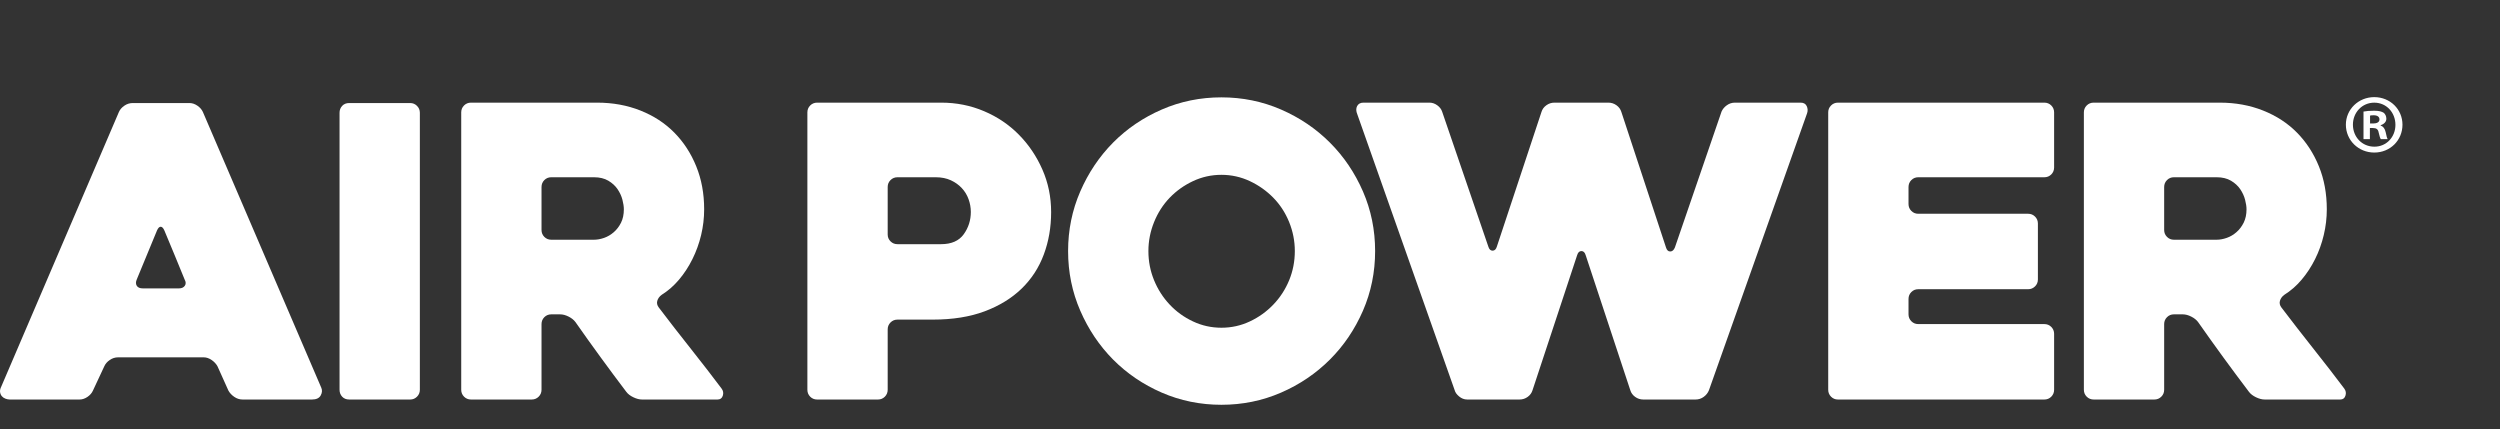
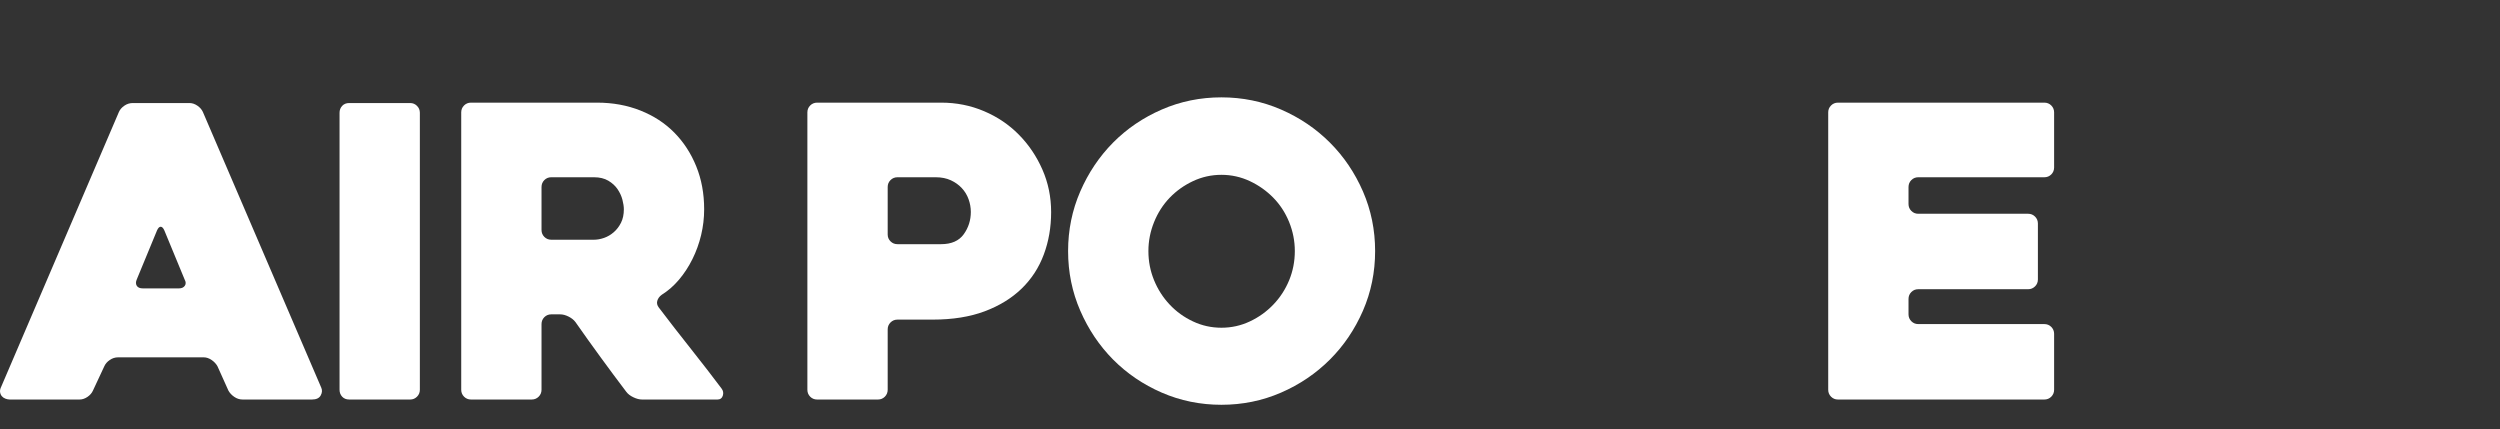
<svg xmlns="http://www.w3.org/2000/svg" width="100%" height="100%" viewBox="0 0 874 150" version="1.1" xml:space="preserve" style="fill-rule:evenodd;clip-rule:evenodd;stroke-linejoin:round;stroke-miterlimit:2;">
  <rect x="0" y="0" width="874" height="150" fill="#333333" stroke="none" />
  <g transform="matrix(2.205,0,0,2.205,0,31.839)">
-     <path d="M22.647,31.285L28.369,31.285C28.798,31.285 29.109,31.146 29.304,30.865C29.495,30.588 29.485,30.255 29.27,29.871C28.842,28.797 28.327,27.544 27.728,26.108C27.126,24.673 26.571,23.333 26.055,22.09C25.886,21.705 25.691,21.51 25.476,21.51C25.261,21.51 25.069,21.705 24.897,22.09L21.682,29.871C21.513,30.255 21.513,30.588 21.682,30.865C21.854,31.146 22.176,31.285 22.647,31.285ZM18.854,3.312C19.023,2.926 19.313,2.595 19.721,2.314C20.129,2.038 20.567,1.897 21.041,1.897L30.044,1.897C30.471,1.897 30.888,2.038 31.294,2.314C31.703,2.595 31.991,2.926 32.167,3.312L50.941,47.038C51.111,47.423 51.081,47.832 50.845,48.258C50.61,48.688 50.148,48.904 49.465,48.904L38.466,48.904C37.993,48.904 37.555,48.766 37.148,48.486C36.738,48.207 36.429,47.874 36.214,47.489L34.479,43.629C34.265,43.244 33.955,42.912 33.546,42.635C33.138,42.355 32.72,42.215 32.293,42.215L18.726,42.215C18.252,42.215 17.813,42.355 17.404,42.635C16.998,42.912 16.71,43.244 16.539,43.629L14.736,47.489C14.565,47.874 14.275,48.207 13.871,48.486C13.462,48.766 13.042,48.904 12.616,48.904L1.555,48.904C1.34,48.904 1.116,48.862 0.882,48.776C0.644,48.688 0.452,48.561 0.303,48.39C0.151,48.217 0.055,48.004 0.013,47.746C-0.03,47.489 0.032,47.189 0.205,46.846L18.854,3.312Z" style="fill:white;fill-rule:nonzero;" />
+     <path d="M22.647,31.285L28.369,31.285C28.798,31.285 29.109,31.146 29.304,30.865C29.495,30.588 29.485,30.255 29.27,29.871C27.126,24.673 26.571,23.333 26.055,22.09C25.886,21.705 25.691,21.51 25.476,21.51C25.261,21.51 25.069,21.705 24.897,22.09L21.682,29.871C21.513,30.255 21.513,30.588 21.682,30.865C21.854,31.146 22.176,31.285 22.647,31.285ZM18.854,3.312C19.023,2.926 19.313,2.595 19.721,2.314C20.129,2.038 20.567,1.897 21.041,1.897L30.044,1.897C30.471,1.897 30.888,2.038 31.294,2.314C31.703,2.595 31.991,2.926 32.167,3.312L50.941,47.038C51.111,47.423 51.081,47.832 50.845,48.258C50.61,48.688 50.148,48.904 49.465,48.904L38.466,48.904C37.993,48.904 37.555,48.766 37.148,48.486C36.738,48.207 36.429,47.874 36.214,47.489L34.479,43.629C34.265,43.244 33.955,42.912 33.546,42.635C33.138,42.355 32.72,42.215 32.293,42.215L18.726,42.215C18.252,42.215 17.813,42.355 17.404,42.635C16.998,42.912 16.71,43.244 16.539,43.629L14.736,47.489C14.565,47.874 14.275,48.207 13.871,48.486C13.462,48.766 13.042,48.904 12.616,48.904L1.555,48.904C1.34,48.904 1.116,48.862 0.882,48.776C0.644,48.688 0.452,48.561 0.303,48.39C0.151,48.217 0.055,48.004 0.013,47.746C-0.03,47.489 0.032,47.189 0.205,46.846L18.854,3.312Z" style="fill:white;fill-rule:nonzero;" />
    <path d="M65.032,48.904L55.368,48.904C54.899,48.904 54.527,48.752 54.25,48.455C53.972,48.154 53.835,47.788 53.835,47.362L53.835,3.441C53.835,3.012 53.972,2.649 54.25,2.347C54.527,2.047 54.899,1.897 55.368,1.897L65.032,1.897C65.459,1.897 65.818,2.047 66.116,2.347C66.417,2.649 66.568,3.012 66.568,3.441L66.568,47.362C66.568,47.788 66.417,48.154 66.116,48.455C65.818,48.752 65.459,48.904 65.032,48.904Z" style="fill:white;fill-rule:nonzero;" />
    <path d="M87.393,23.569L94.176,23.569C94.687,23.569 95.22,23.47 95.777,23.278C96.33,23.084 96.841,22.785 97.31,22.378C97.778,21.972 98.164,21.467 98.465,20.867C98.761,20.268 98.911,19.557 98.911,18.744C98.911,18.317 98.834,17.813 98.686,17.234C98.538,16.656 98.279,16.097 97.918,15.561C97.557,15.028 97.067,14.577 96.447,14.211C95.827,13.846 95.071,13.664 94.176,13.664L87.393,13.664C86.968,13.664 86.604,13.815 86.304,14.113C86.006,14.414 85.858,14.78 85.858,15.21L85.858,22.025C85.858,22.454 86.006,22.818 86.304,23.119C86.604,23.418 86.968,23.569 87.393,23.569ZM84.306,48.904L74.676,48.904C74.245,48.904 73.877,48.752 73.578,48.455C73.275,48.154 73.126,47.788 73.126,47.362L73.126,3.376C73.126,2.949 73.275,2.584 73.574,2.283C73.876,1.985 74.238,1.834 74.668,1.834L94.667,1.834C97.152,1.834 99.444,2.252 101.547,3.088C103.649,3.923 105.437,5.091 106.917,6.593C108.396,8.093 109.555,9.87 110.388,11.93C111.223,13.986 111.643,16.259 111.643,18.744C111.643,20.117 111.485,21.477 111.163,22.829C110.84,24.178 110.376,25.455 109.778,26.654C109.179,27.855 108.47,28.939 107.658,29.9C106.843,30.865 105.92,31.67 104.894,32.313C104.55,32.569 104.324,32.881 104.215,33.246C104.107,33.608 104.184,33.963 104.443,34.305C106.07,36.452 107.783,38.659 109.587,40.93C111.385,43.203 112.995,45.283 114.407,47.168C114.667,47.511 114.729,47.885 114.602,48.292C114.472,48.701 114.192,48.904 113.766,48.904L101.804,48.904C101.374,48.904 100.916,48.787 100.421,48.549C99.927,48.313 99.555,48.026 99.298,47.682C97.931,45.881 96.579,44.059 95.233,42.215C93.888,40.374 92.554,38.507 91.234,36.62C90.977,36.278 90.613,35.989 90.147,35.754C89.675,35.517 89.227,35.4 88.8,35.4L87.395,35.4C86.968,35.4 86.604,35.551 86.304,35.849C86.006,36.15 85.858,36.518 85.858,36.944L85.858,47.362C85.858,47.788 85.706,48.154 85.403,48.455C85.104,48.752 84.737,48.904 84.306,48.904Z" style="fill:white;fill-rule:nonzero;" />
    <path d="M148.366,13.664L142.291,13.664C141.858,13.664 141.495,13.815 141.192,14.113C140.892,14.413 140.742,14.774 140.742,15.2L140.742,22.741C140.742,23.167 140.892,23.529 141.192,23.828C141.495,24.126 141.858,24.274 142.291,24.274L149.206,24.274C150.843,24.274 152.037,23.753 152.792,22.709C153.547,21.663 153.924,20.483 153.924,19.164C153.924,18.48 153.804,17.81 153.566,17.149C153.329,16.489 152.977,15.903 152.5,15.391C152.027,14.879 151.446,14.465 150.758,14.144C150.066,13.825 149.268,13.664 148.366,13.664ZM147.896,36.234L142.288,36.234C141.858,36.234 141.49,36.387 141.192,36.685C140.892,36.988 140.742,37.351 140.742,37.778L140.742,47.362C140.742,47.788 140.589,48.154 140.293,48.455C139.994,48.752 139.632,48.904 139.206,48.904L129.542,48.904C129.117,48.904 128.754,48.752 128.455,48.455C128.159,48.154 128.009,47.788 128.009,47.362L128.009,3.376C128.009,2.949 128.159,2.584 128.457,2.283C128.757,1.985 129.125,1.834 129.55,1.834L149.229,1.834C151.63,1.834 153.892,2.283 156.013,3.185C158.135,4.084 159.979,5.327 161.542,6.915C163.107,8.5 164.349,10.342 165.271,12.444C166.193,14.543 166.656,16.794 166.656,19.194C166.656,21.596 166.269,23.836 165.492,25.915C164.721,27.995 163.548,29.796 161.981,31.316C160.413,32.839 158.457,34.038 156.116,34.92C153.771,35.797 151.035,36.234 147.896,36.234Z" style="fill:white;fill-rule:nonzero;" />
    <path d="M182.078,25.367C182.078,26.996 182.379,28.54 182.978,29.998C183.577,31.456 184.403,32.741 185.453,33.854C186.504,34.973 187.737,35.86 189.153,36.524C190.568,37.191 192.068,37.521 193.653,37.521C195.237,37.521 196.741,37.191 198.156,36.524C199.572,35.86 200.811,34.973 201.884,33.854C202.953,32.741 203.789,31.456 204.392,29.998C204.992,28.54 205.293,26.996 205.293,25.367C205.293,23.783 204.992,22.249 204.392,20.769C203.789,19.29 202.953,18.005 201.884,16.912C200.811,15.82 199.572,14.94 198.156,14.276C196.741,13.612 195.237,13.279 193.653,13.279C192.068,13.279 190.568,13.612 189.153,14.276C187.737,14.94 186.504,15.82 185.453,16.912C184.403,18.005 183.577,19.29 182.978,20.769C182.379,22.249 182.078,23.783 182.078,25.367ZM169.345,25.367C169.345,22.025 169.989,18.874 171.275,15.916C172.56,12.958 174.298,10.376 176.481,8.167C178.671,5.959 181.242,4.213 184.2,2.926C187.158,1.64 190.308,0.996 193.653,0.996C196.995,0.996 200.146,1.64 203.106,2.926C206.064,4.213 208.645,5.959 210.854,8.167C213.063,10.376 214.808,12.958 216.097,15.916C217.38,18.874 218.024,22.025 218.024,25.367C218.024,28.712 217.38,31.864 216.097,34.82C214.808,37.778 213.063,40.364 210.854,42.57C208.645,44.776 206.064,46.525 203.106,47.811C200.146,49.094 196.995,49.739 193.653,49.739C190.308,49.739 187.158,49.094 184.2,47.811C181.242,46.525 178.671,44.776 176.481,42.57C174.298,40.364 172.56,37.778 171.275,34.82C169.989,31.864 169.345,28.712 169.345,25.367Z" style="fill:white;fill-rule:nonzero;" />
-     <path d="M215.205,3.699C214.988,3.185 214.979,2.745 215.169,2.379C215.364,2.016 215.696,1.834 216.168,1.834L226.649,1.834C227.075,1.834 227.485,1.972 227.873,2.252C228.257,2.53 228.514,2.862 228.644,3.248L235.974,24.66C236.104,25.089 236.327,25.304 236.649,25.304C236.971,25.304 237.195,25.089 237.324,24.66L244.398,3.312C244.525,2.883 244.784,2.53 245.17,2.252C245.556,1.972 245.981,1.834 246.453,1.834L255.009,1.834C255.479,1.834 255.906,1.972 256.294,2.252C256.681,2.53 256.935,2.883 257.065,3.312L264.14,24.79C264.267,25.219 264.492,25.433 264.813,25.433C265.135,25.433 265.379,25.219 265.555,24.79L272.95,3.248C273.12,2.862 273.397,2.53 273.784,2.252C274.168,1.972 274.602,1.834 275.069,1.834L285.486,1.834C285.958,1.834 286.28,2.016 286.452,2.379C286.622,2.745 286.645,3.119 286.516,3.505L270.955,47.423C270.784,47.855 270.504,48.207 270.119,48.486C269.733,48.766 269.304,48.904 268.832,48.904L260.54,48.904C260.066,48.904 259.639,48.766 259.252,48.486C258.864,48.207 258.609,47.855 258.48,47.423L251.404,26.01C251.277,25.584 251.052,25.367 250.732,25.367C250.41,25.367 250.186,25.584 250.056,26.01L242.983,47.423C242.853,47.855 242.596,48.207 242.214,48.486C241.824,48.766 241.396,48.904 240.925,48.904L232.629,48.904C232.158,48.904 231.729,48.743 231.345,48.42C230.958,48.1 230.722,47.768 230.636,47.423L215.205,3.699Z" style="fill:white;fill-rule:nonzero;" />
    <path d="M302.593,15.21L302.593,17.909C302.593,18.338 302.742,18.702 303.042,19.002C303.341,19.303 303.705,19.453 304.139,19.453L321.563,19.453C321.99,19.453 322.353,19.601 322.655,19.902C322.956,20.205 323.106,20.568 323.106,20.996L323.106,29.871C323.106,30.297 322.956,30.664 322.655,30.964C322.353,31.262 321.99,31.415 321.563,31.415L304.139,31.415C303.705,31.415 303.341,31.563 303.042,31.864C302.742,32.164 302.593,32.528 302.593,32.957L302.593,35.4C302.593,35.828 302.742,36.192 303.042,36.493C303.341,36.794 303.705,36.944 304.139,36.944L324.135,36.944C324.564,36.944 324.929,37.092 325.228,37.393C325.525,37.694 325.677,38.058 325.677,38.486L325.677,47.362C325.677,47.788 325.525,48.154 325.228,48.455C324.929,48.752 324.564,48.904 324.135,48.904L291.402,48.904C290.974,48.904 290.611,48.752 290.312,48.455C290.009,48.154 289.861,47.788 289.861,47.362L289.861,3.376C289.861,2.949 290.009,2.584 290.312,2.283C290.611,1.985 290.974,1.834 291.402,1.834L324.135,1.834C324.564,1.834 324.929,1.985 325.228,2.283C325.525,2.584 325.677,2.949 325.677,3.376L325.677,12.122C325.677,12.548 325.525,12.915 325.228,13.215C324.929,13.515 324.564,13.664 324.135,13.664L304.139,13.664C303.705,13.664 303.341,13.815 303.042,14.113C302.742,14.414 302.593,14.78 302.593,15.21Z" style="fill:white;fill-rule:nonzero;" />
-     <path d="M344.661,23.569L351.446,23.569C351.957,23.569 352.489,23.47 353.044,23.278C353.601,23.084 354.111,22.785 354.579,22.378C355.048,21.972 355.431,21.467 355.733,20.867C356.029,20.268 356.183,19.557 356.183,18.744C356.183,18.317 356.105,17.813 355.956,17.234C355.807,16.656 355.551,16.097 355.189,15.561C354.827,15.028 354.336,14.577 353.717,14.211C353.099,13.846 352.344,13.664 351.446,13.664L344.661,13.664C344.236,13.664 343.874,13.815 343.576,14.113C343.275,14.414 343.125,14.78 343.125,15.21L343.125,22.025C343.125,22.454 343.275,22.818 343.576,23.119C343.874,23.418 344.236,23.569 344.661,23.569ZM341.576,48.904L331.947,48.904C331.515,48.904 331.147,48.752 330.848,48.455C330.547,48.154 330.396,47.788 330.396,47.362L330.396,3.376C330.396,2.949 330.547,2.584 330.845,2.283C331.144,1.985 331.508,1.834 331.938,1.834L351.938,1.834C354.424,1.834 356.716,2.252 358.816,3.088C360.915,3.923 362.708,5.091 364.186,6.593C365.665,8.093 366.821,9.87 367.659,11.93C368.495,13.986 368.912,16.259 368.912,18.744C368.912,20.117 368.751,21.477 368.429,22.829C368.11,24.178 367.647,25.455 367.049,26.654C366.447,27.855 365.739,28.939 364.924,29.9C364.11,30.865 363.191,31.67 362.161,32.313C361.816,32.569 361.596,32.881 361.484,33.246C361.377,33.608 361.454,33.963 361.711,34.305C363.338,36.452 365.056,38.659 366.854,40.93C368.655,43.203 370.265,45.283 371.68,47.168C371.936,47.511 372,47.885 371.868,48.292C371.743,48.701 371.462,48.904 371.035,48.904L359.077,48.904C358.647,48.904 358.185,48.787 357.692,48.549C357.199,48.313 356.825,48.026 356.567,47.682C355.201,45.881 353.848,44.059 352.5,42.215C351.159,40.374 349.825,38.507 348.501,36.62C348.244,36.278 347.883,35.989 347.414,35.754C346.945,35.517 346.496,35.4 346.073,35.4L344.663,35.4C344.236,35.4 343.874,35.551 343.576,35.849C343.275,36.15 343.125,36.518 343.125,36.944L343.125,47.362C343.125,47.788 342.976,48.154 342.673,48.455C342.372,48.752 342.006,48.904 341.576,48.904Z" style="fill:white;fill-rule:nonzero;" />
-     <path d="M380.909,5.327C380.909,7.804 378.966,9.748 376.436,9.748C373.932,9.748 371.935,7.804 371.935,5.327C371.935,2.903 373.932,0.959 376.436,0.959C378.966,0.959 380.909,2.903 380.909,5.327ZM373.052,5.327C373.052,7.271 374.49,8.816 376.462,8.816C378.38,8.816 379.792,7.271 379.792,5.354C379.792,3.409 378.38,1.838 376.436,1.838C374.49,1.838 373.052,3.409 373.052,5.327ZM375.743,7.617L374.73,7.617L374.73,3.249C375.13,3.17 375.689,3.116 376.409,3.116C377.234,3.116 377.606,3.249 377.927,3.437C378.167,3.623 378.354,3.968 378.354,4.396C378.354,4.874 377.98,5.247 377.447,5.407L377.447,5.46C377.874,5.62 378.113,5.939 378.247,6.525C378.38,7.191 378.46,7.457 378.565,7.617L377.474,7.617C377.341,7.457 377.261,7.059 377.128,6.552C377.048,6.072 376.781,5.86 376.223,5.86L375.743,5.86L375.743,7.617ZM375.77,5.141L376.249,5.141C376.808,5.141 377.261,4.954 377.261,4.501C377.261,4.103 376.968,3.835 376.329,3.835C376.063,3.835 375.876,3.862 375.77,3.889L375.77,5.141Z" style="fill:white;fill-rule:nonzero;" />
  </g>
</svg>